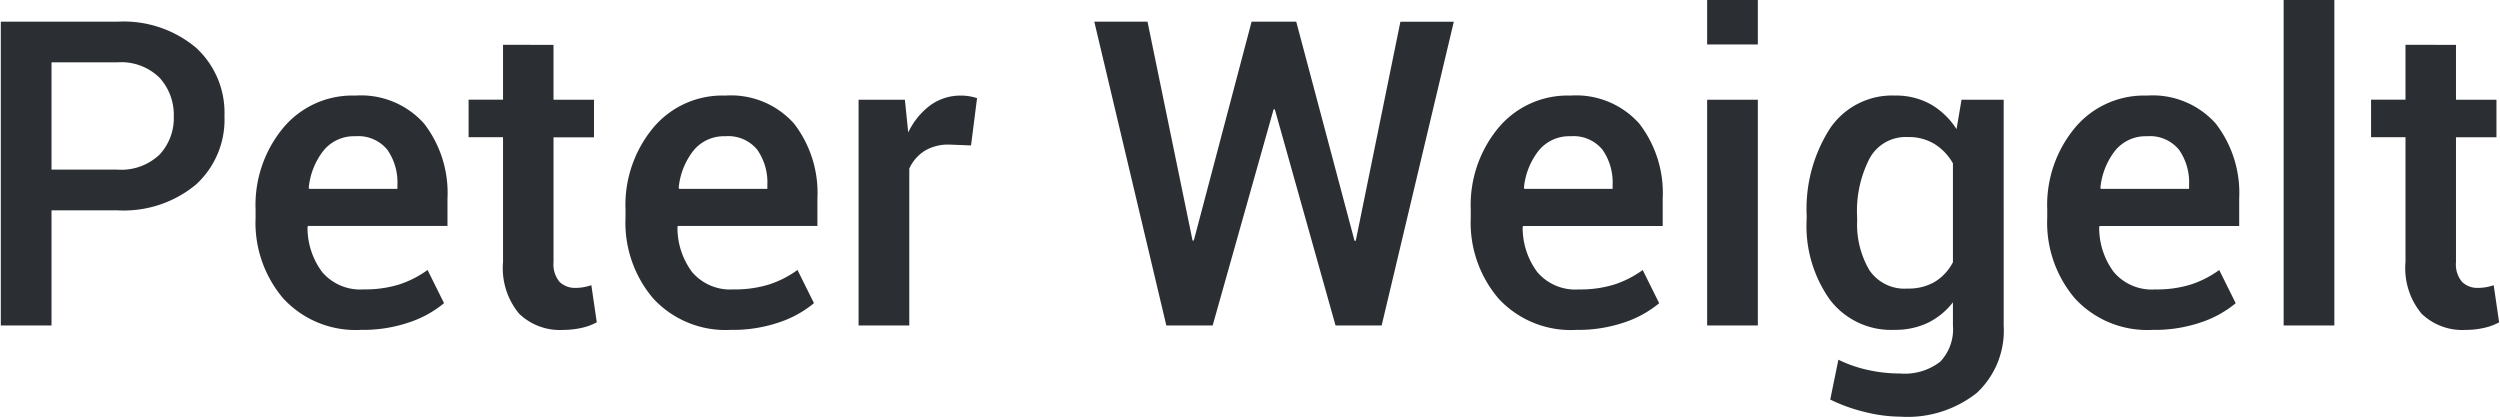
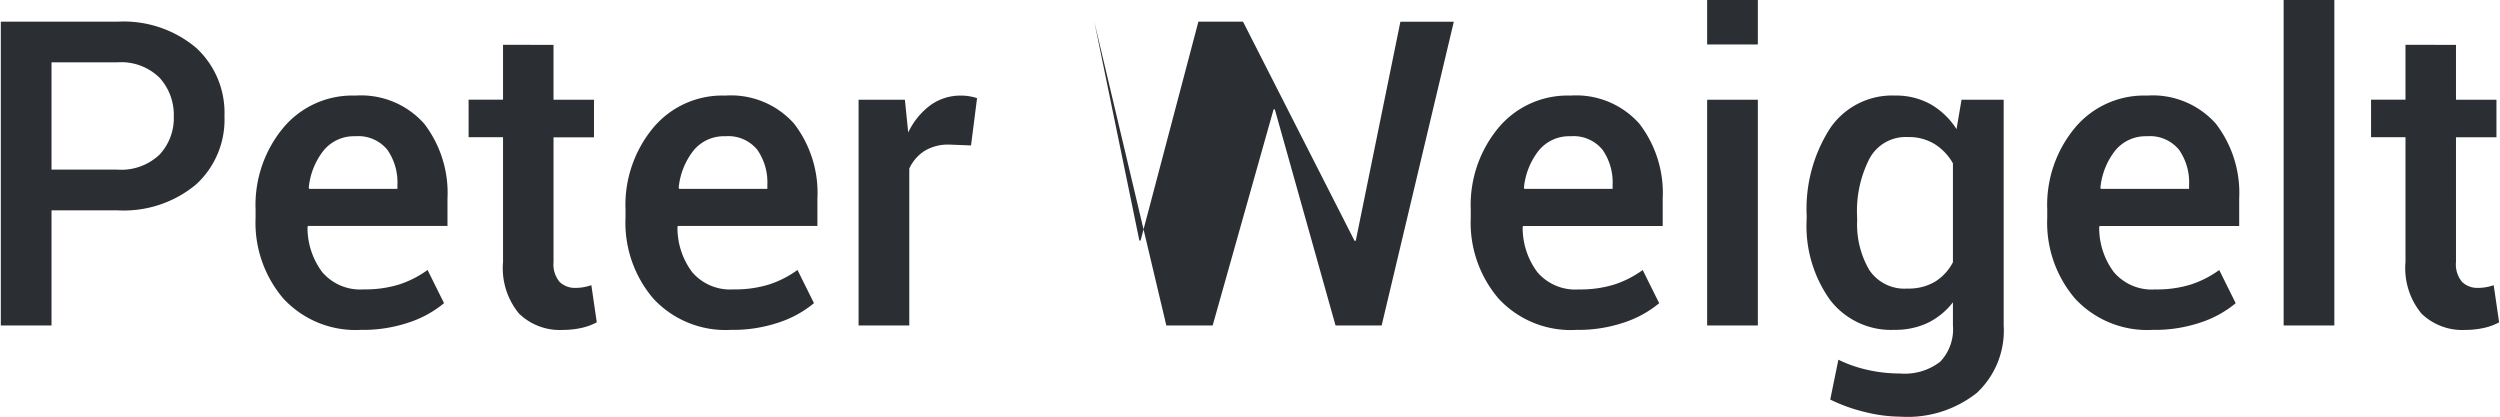
<svg xmlns="http://www.w3.org/2000/svg" width="204" height="34" viewBox="0 0 204.634 34.128">
-   <path id="Path_147" data-name="Path 147" d="M6.768-9.434V0H2.615V-24.883h9.536A9.218,9.218,0,0,1,18.6-22.755a7.216,7.216,0,0,1,2.333,5.6A7.2,7.2,0,0,1,18.6-11.544a9.266,9.266,0,0,1-6.451,2.111Zm0-3.333h5.383A4.552,4.552,0,0,0,15.62-14a4.373,4.373,0,0,0,1.162-3.127,4.5,4.5,0,0,0-1.162-3.162,4.482,4.482,0,0,0-3.469-1.265H6.768ZM32.095.359A8.051,8.051,0,0,1,25.763-2.2a9.568,9.568,0,0,1-2.281-6.622V-9.5a9.892,9.892,0,0,1,2.281-6.708,7.372,7.372,0,0,1,5.887-2.623,6.919,6.919,0,0,1,5.64,2.3A9.3,9.3,0,0,1,39.2-10.391v2.239H27.771l-.034.085a6.059,6.059,0,0,0,1.2,3.691,4.082,4.082,0,0,0,3.4,1.418,9.356,9.356,0,0,0,2.931-.41,8.367,8.367,0,0,0,2.3-1.179l1.35,2.717a8.8,8.8,0,0,1-2.8,1.555A11.746,11.746,0,0,1,32.095.359ZM31.65-15.5a3.208,3.208,0,0,0-2.6,1.171,5.8,5.8,0,0,0-1.213,3.051l.034.085H35.1v-.325a4.668,4.668,0,0,0-.829-2.88A3.069,3.069,0,0,0,31.65-15.5Zm16.235-7.485v4.495H51.2v3.076H47.886V-5.2a2.228,2.228,0,0,0,.5,1.632,1.8,1.8,0,0,0,1.316.487,3.672,3.672,0,0,0,.667-.06,4.051,4.051,0,0,0,.615-.162l.444,3.042A4.771,4.771,0,0,1,50.167.2a6.914,6.914,0,0,1-1.512.162,4.791,4.791,0,0,1-3.6-1.342A5.85,5.85,0,0,1,43.75-5.2v-10.22H40.93v-3.076h2.82v-4.495ZM62.4.359A8.051,8.051,0,0,1,56.063-2.2a9.568,9.568,0,0,1-2.281-6.622V-9.5a9.892,9.892,0,0,1,2.281-6.708,7.372,7.372,0,0,1,5.887-2.623,6.919,6.919,0,0,1,5.64,2.3A9.3,9.3,0,0,1,69.5-10.391v2.239H58.071l-.034.085a6.059,6.059,0,0,0,1.2,3.691,4.082,4.082,0,0,0,3.4,1.418,9.356,9.356,0,0,0,2.931-.41,8.367,8.367,0,0,0,2.3-1.179l1.35,2.717a8.8,8.8,0,0,1-2.8,1.555A11.746,11.746,0,0,1,62.4.359ZM61.951-15.5a3.208,3.208,0,0,0-2.6,1.171,5.8,5.8,0,0,0-1.213,3.051l.034.085H65.4v-.325a4.668,4.668,0,0,0-.829-2.88A3.069,3.069,0,0,0,61.951-15.5Zm20.132.752-1.777-.068a3.724,3.724,0,0,0-2.025.513,3.376,3.376,0,0,0-1.256,1.453V0H72.871V-18.491h3.794l.273,2.683a5.93,5.93,0,0,1,1.8-2.222,4.2,4.2,0,0,1,2.538-.8,3.87,3.87,0,0,1,.7.06,5.117,5.117,0,0,1,.6.145Zm31.411,7.81h.1l3.657-17.944h4.375L115.715,0h-3.777l-4.973-17.705h-.1L101.873,0H98.079l-5.9-24.883h4.358l3.691,17.927h.1l4.734-17.927h3.657Zm18.132,7.3A8.051,8.051,0,0,1,125.294-2.2a9.568,9.568,0,0,1-2.281-6.622V-9.5a9.892,9.892,0,0,1,2.281-6.708,7.372,7.372,0,0,1,5.887-2.623,6.919,6.919,0,0,1,5.64,2.3,9.3,9.3,0,0,1,1.914,6.144v2.239H127.3l-.034.085a6.059,6.059,0,0,0,1.2,3.691,4.082,4.082,0,0,0,3.4,1.418,9.356,9.356,0,0,0,2.931-.41,8.367,8.367,0,0,0,2.3-1.179l1.35,2.717a8.8,8.8,0,0,1-2.8,1.555A11.746,11.746,0,0,1,131.626.359ZM131.182-15.5a3.208,3.208,0,0,0-2.6,1.171,5.8,5.8,0,0,0-1.213,3.051l.034.085h7.229v-.325a4.668,4.668,0,0,0-.829-2.88A3.069,3.069,0,0,0,131.182-15.5ZM146.528,0h-4.153V-18.491h4.153Zm0-23.02h-4.153v-3.64h4.153Zm4,14.031a12.194,12.194,0,0,1,1.9-7.135,6.136,6.136,0,0,1,5.332-2.709,5.825,5.825,0,0,1,2.914.709,6.157,6.157,0,0,1,2.128,2.042l.41-2.41h3.452V0a6.978,6.978,0,0,1-2.2,5.52A9.141,9.141,0,0,1,158.2,7.468a12.246,12.246,0,0,1-2.914-.385,13.536,13.536,0,0,1-2.828-1.017l.667-3.264a10.522,10.522,0,0,0,2.367.829,11.955,11.955,0,0,0,2.675.3,4.744,4.744,0,0,0,3.3-.966A3.855,3.855,0,0,0,162.507,0V-1.9a5.809,5.809,0,0,1-2.059,1.683,6.2,6.2,0,0,1-2.726.573,6.292,6.292,0,0,1-5.3-2.478,10.426,10.426,0,0,1-1.9-6.511Zm4.136.359a7.4,7.4,0,0,0,.991,4.084,3.462,3.462,0,0,0,3.127,1.521,4.255,4.255,0,0,0,2.247-.555,4.1,4.1,0,0,0,1.478-1.6v-8.1a4.438,4.438,0,0,0-1.5-1.581,4.055,4.055,0,0,0-2.2-.573,3.362,3.362,0,0,0-3.145,1.786,9.423,9.423,0,0,0-1.008,4.657ZM178.845.359A8.051,8.051,0,0,1,172.513-2.2a9.568,9.568,0,0,1-2.281-6.622V-9.5a9.892,9.892,0,0,1,2.281-6.708,7.372,7.372,0,0,1,5.887-2.623,6.919,6.919,0,0,1,5.64,2.3,9.3,9.3,0,0,1,1.914,6.144v2.239H174.521l-.034.085a6.059,6.059,0,0,0,1.2,3.691,4.082,4.082,0,0,0,3.4,1.418,9.356,9.356,0,0,0,2.931-.41,8.367,8.367,0,0,0,2.3-1.179l1.35,2.717a8.8,8.8,0,0,1-2.8,1.555A11.746,11.746,0,0,1,178.845.359ZM178.4-15.5a3.208,3.208,0,0,0-2.6,1.171,5.8,5.8,0,0,0-1.213,3.051l.034.085h7.229v-.325a4.668,4.668,0,0,0-.829-2.88A3.069,3.069,0,0,0,178.4-15.5ZM193.748,0h-4.153V-26.66h4.153Zm9.963-22.986v4.495h3.315v3.076h-3.315V-5.2a2.228,2.228,0,0,0,.5,1.632,1.8,1.8,0,0,0,1.316.487,3.672,3.672,0,0,0,.667-.06A4.051,4.051,0,0,0,206.8-3.3l.444,3.042A4.771,4.771,0,0,1,205.992.2a6.914,6.914,0,0,1-1.512.162,4.791,4.791,0,0,1-3.6-1.342A5.85,5.85,0,0,1,199.575-5.2v-10.22h-2.82v-3.076h2.82v-4.495Z" transform="translate(-2.615 26.66)" fill="#2b2e33" />
+   <path id="Path_147" data-name="Path 147" d="M6.768-9.434V0H2.615V-24.883h9.536A9.218,9.218,0,0,1,18.6-22.755a7.216,7.216,0,0,1,2.333,5.6A7.2,7.2,0,0,1,18.6-11.544a9.266,9.266,0,0,1-6.451,2.111Zm0-3.333h5.383A4.552,4.552,0,0,0,15.62-14a4.373,4.373,0,0,0,1.162-3.127,4.5,4.5,0,0,0-1.162-3.162,4.482,4.482,0,0,0-3.469-1.265H6.768ZM32.095.359A8.051,8.051,0,0,1,25.763-2.2a9.568,9.568,0,0,1-2.281-6.622V-9.5a9.892,9.892,0,0,1,2.281-6.708,7.372,7.372,0,0,1,5.887-2.623,6.919,6.919,0,0,1,5.64,2.3A9.3,9.3,0,0,1,39.2-10.391v2.239H27.771l-.034.085a6.059,6.059,0,0,0,1.2,3.691,4.082,4.082,0,0,0,3.4,1.418,9.356,9.356,0,0,0,2.931-.41,8.367,8.367,0,0,0,2.3-1.179l1.35,2.717a8.8,8.8,0,0,1-2.8,1.555A11.746,11.746,0,0,1,32.095.359ZM31.65-15.5a3.208,3.208,0,0,0-2.6,1.171,5.8,5.8,0,0,0-1.213,3.051l.034.085H35.1v-.325a4.668,4.668,0,0,0-.829-2.88A3.069,3.069,0,0,0,31.65-15.5Zm16.235-7.485v4.495H51.2v3.076H47.886V-5.2a2.228,2.228,0,0,0,.5,1.632,1.8,1.8,0,0,0,1.316.487,3.672,3.672,0,0,0,.667-.06,4.051,4.051,0,0,0,.615-.162l.444,3.042A4.771,4.771,0,0,1,50.167.2a6.914,6.914,0,0,1-1.512.162,4.791,4.791,0,0,1-3.6-1.342A5.85,5.85,0,0,1,43.75-5.2v-10.22H40.93v-3.076h2.82v-4.495ZM62.4.359A8.051,8.051,0,0,1,56.063-2.2a9.568,9.568,0,0,1-2.281-6.622V-9.5a9.892,9.892,0,0,1,2.281-6.708,7.372,7.372,0,0,1,5.887-2.623,6.919,6.919,0,0,1,5.64,2.3A9.3,9.3,0,0,1,69.5-10.391v2.239H58.071l-.034.085a6.059,6.059,0,0,0,1.2,3.691,4.082,4.082,0,0,0,3.4,1.418,9.356,9.356,0,0,0,2.931-.41,8.367,8.367,0,0,0,2.3-1.179l1.35,2.717a8.8,8.8,0,0,1-2.8,1.555A11.746,11.746,0,0,1,62.4.359ZM61.951-15.5a3.208,3.208,0,0,0-2.6,1.171,5.8,5.8,0,0,0-1.213,3.051l.034.085H65.4v-.325a4.668,4.668,0,0,0-.829-2.88A3.069,3.069,0,0,0,61.951-15.5Zm20.132.752-1.777-.068a3.724,3.724,0,0,0-2.025.513,3.376,3.376,0,0,0-1.256,1.453V0H72.871V-18.491h3.794l.273,2.683a5.93,5.93,0,0,1,1.8-2.222,4.2,4.2,0,0,1,2.538-.8,3.87,3.87,0,0,1,.7.06,5.117,5.117,0,0,1,.6.145Zm31.411,7.81h.1l3.657-17.944h4.375L115.715,0h-3.777l-4.973-17.705h-.1L101.873,0H98.079l-5.9-24.883l3.691,17.927h.1l4.734-17.927h3.657Zm18.132,7.3A8.051,8.051,0,0,1,125.294-2.2a9.568,9.568,0,0,1-2.281-6.622V-9.5a9.892,9.892,0,0,1,2.281-6.708,7.372,7.372,0,0,1,5.887-2.623,6.919,6.919,0,0,1,5.64,2.3,9.3,9.3,0,0,1,1.914,6.144v2.239H127.3l-.034.085a6.059,6.059,0,0,0,1.2,3.691,4.082,4.082,0,0,0,3.4,1.418,9.356,9.356,0,0,0,2.931-.41,8.367,8.367,0,0,0,2.3-1.179l1.35,2.717a8.8,8.8,0,0,1-2.8,1.555A11.746,11.746,0,0,1,131.626.359ZM131.182-15.5a3.208,3.208,0,0,0-2.6,1.171,5.8,5.8,0,0,0-1.213,3.051l.034.085h7.229v-.325a4.668,4.668,0,0,0-.829-2.88A3.069,3.069,0,0,0,131.182-15.5ZM146.528,0h-4.153V-18.491h4.153Zm0-23.02h-4.153v-3.64h4.153Zm4,14.031a12.194,12.194,0,0,1,1.9-7.135,6.136,6.136,0,0,1,5.332-2.709,5.825,5.825,0,0,1,2.914.709,6.157,6.157,0,0,1,2.128,2.042l.41-2.41h3.452V0a6.978,6.978,0,0,1-2.2,5.52A9.141,9.141,0,0,1,158.2,7.468a12.246,12.246,0,0,1-2.914-.385,13.536,13.536,0,0,1-2.828-1.017l.667-3.264a10.522,10.522,0,0,0,2.367.829,11.955,11.955,0,0,0,2.675.3,4.744,4.744,0,0,0,3.3-.966A3.855,3.855,0,0,0,162.507,0V-1.9a5.809,5.809,0,0,1-2.059,1.683,6.2,6.2,0,0,1-2.726.573,6.292,6.292,0,0,1-5.3-2.478,10.426,10.426,0,0,1-1.9-6.511Zm4.136.359a7.4,7.4,0,0,0,.991,4.084,3.462,3.462,0,0,0,3.127,1.521,4.255,4.255,0,0,0,2.247-.555,4.1,4.1,0,0,0,1.478-1.6v-8.1a4.438,4.438,0,0,0-1.5-1.581,4.055,4.055,0,0,0-2.2-.573,3.362,3.362,0,0,0-3.145,1.786,9.423,9.423,0,0,0-1.008,4.657ZM178.845.359A8.051,8.051,0,0,1,172.513-2.2a9.568,9.568,0,0,1-2.281-6.622V-9.5a9.892,9.892,0,0,1,2.281-6.708,7.372,7.372,0,0,1,5.887-2.623,6.919,6.919,0,0,1,5.64,2.3,9.3,9.3,0,0,1,1.914,6.144v2.239H174.521l-.034.085a6.059,6.059,0,0,0,1.2,3.691,4.082,4.082,0,0,0,3.4,1.418,9.356,9.356,0,0,0,2.931-.41,8.367,8.367,0,0,0,2.3-1.179l1.35,2.717a8.8,8.8,0,0,1-2.8,1.555A11.746,11.746,0,0,1,178.845.359ZM178.4-15.5a3.208,3.208,0,0,0-2.6,1.171,5.8,5.8,0,0,0-1.213,3.051l.034.085h7.229v-.325a4.668,4.668,0,0,0-.829-2.88A3.069,3.069,0,0,0,178.4-15.5ZM193.748,0h-4.153V-26.66h4.153Zm9.963-22.986v4.495h3.315v3.076h-3.315V-5.2a2.228,2.228,0,0,0,.5,1.632,1.8,1.8,0,0,0,1.316.487,3.672,3.672,0,0,0,.667-.06A4.051,4.051,0,0,0,206.8-3.3l.444,3.042A4.771,4.771,0,0,1,205.992.2a6.914,6.914,0,0,1-1.512.162,4.791,4.791,0,0,1-3.6-1.342A5.85,5.85,0,0,1,199.575-5.2v-10.22h-2.82v-3.076h2.82v-4.495Z" transform="translate(-2.615 26.66)" fill="#2b2e33" />
</svg>